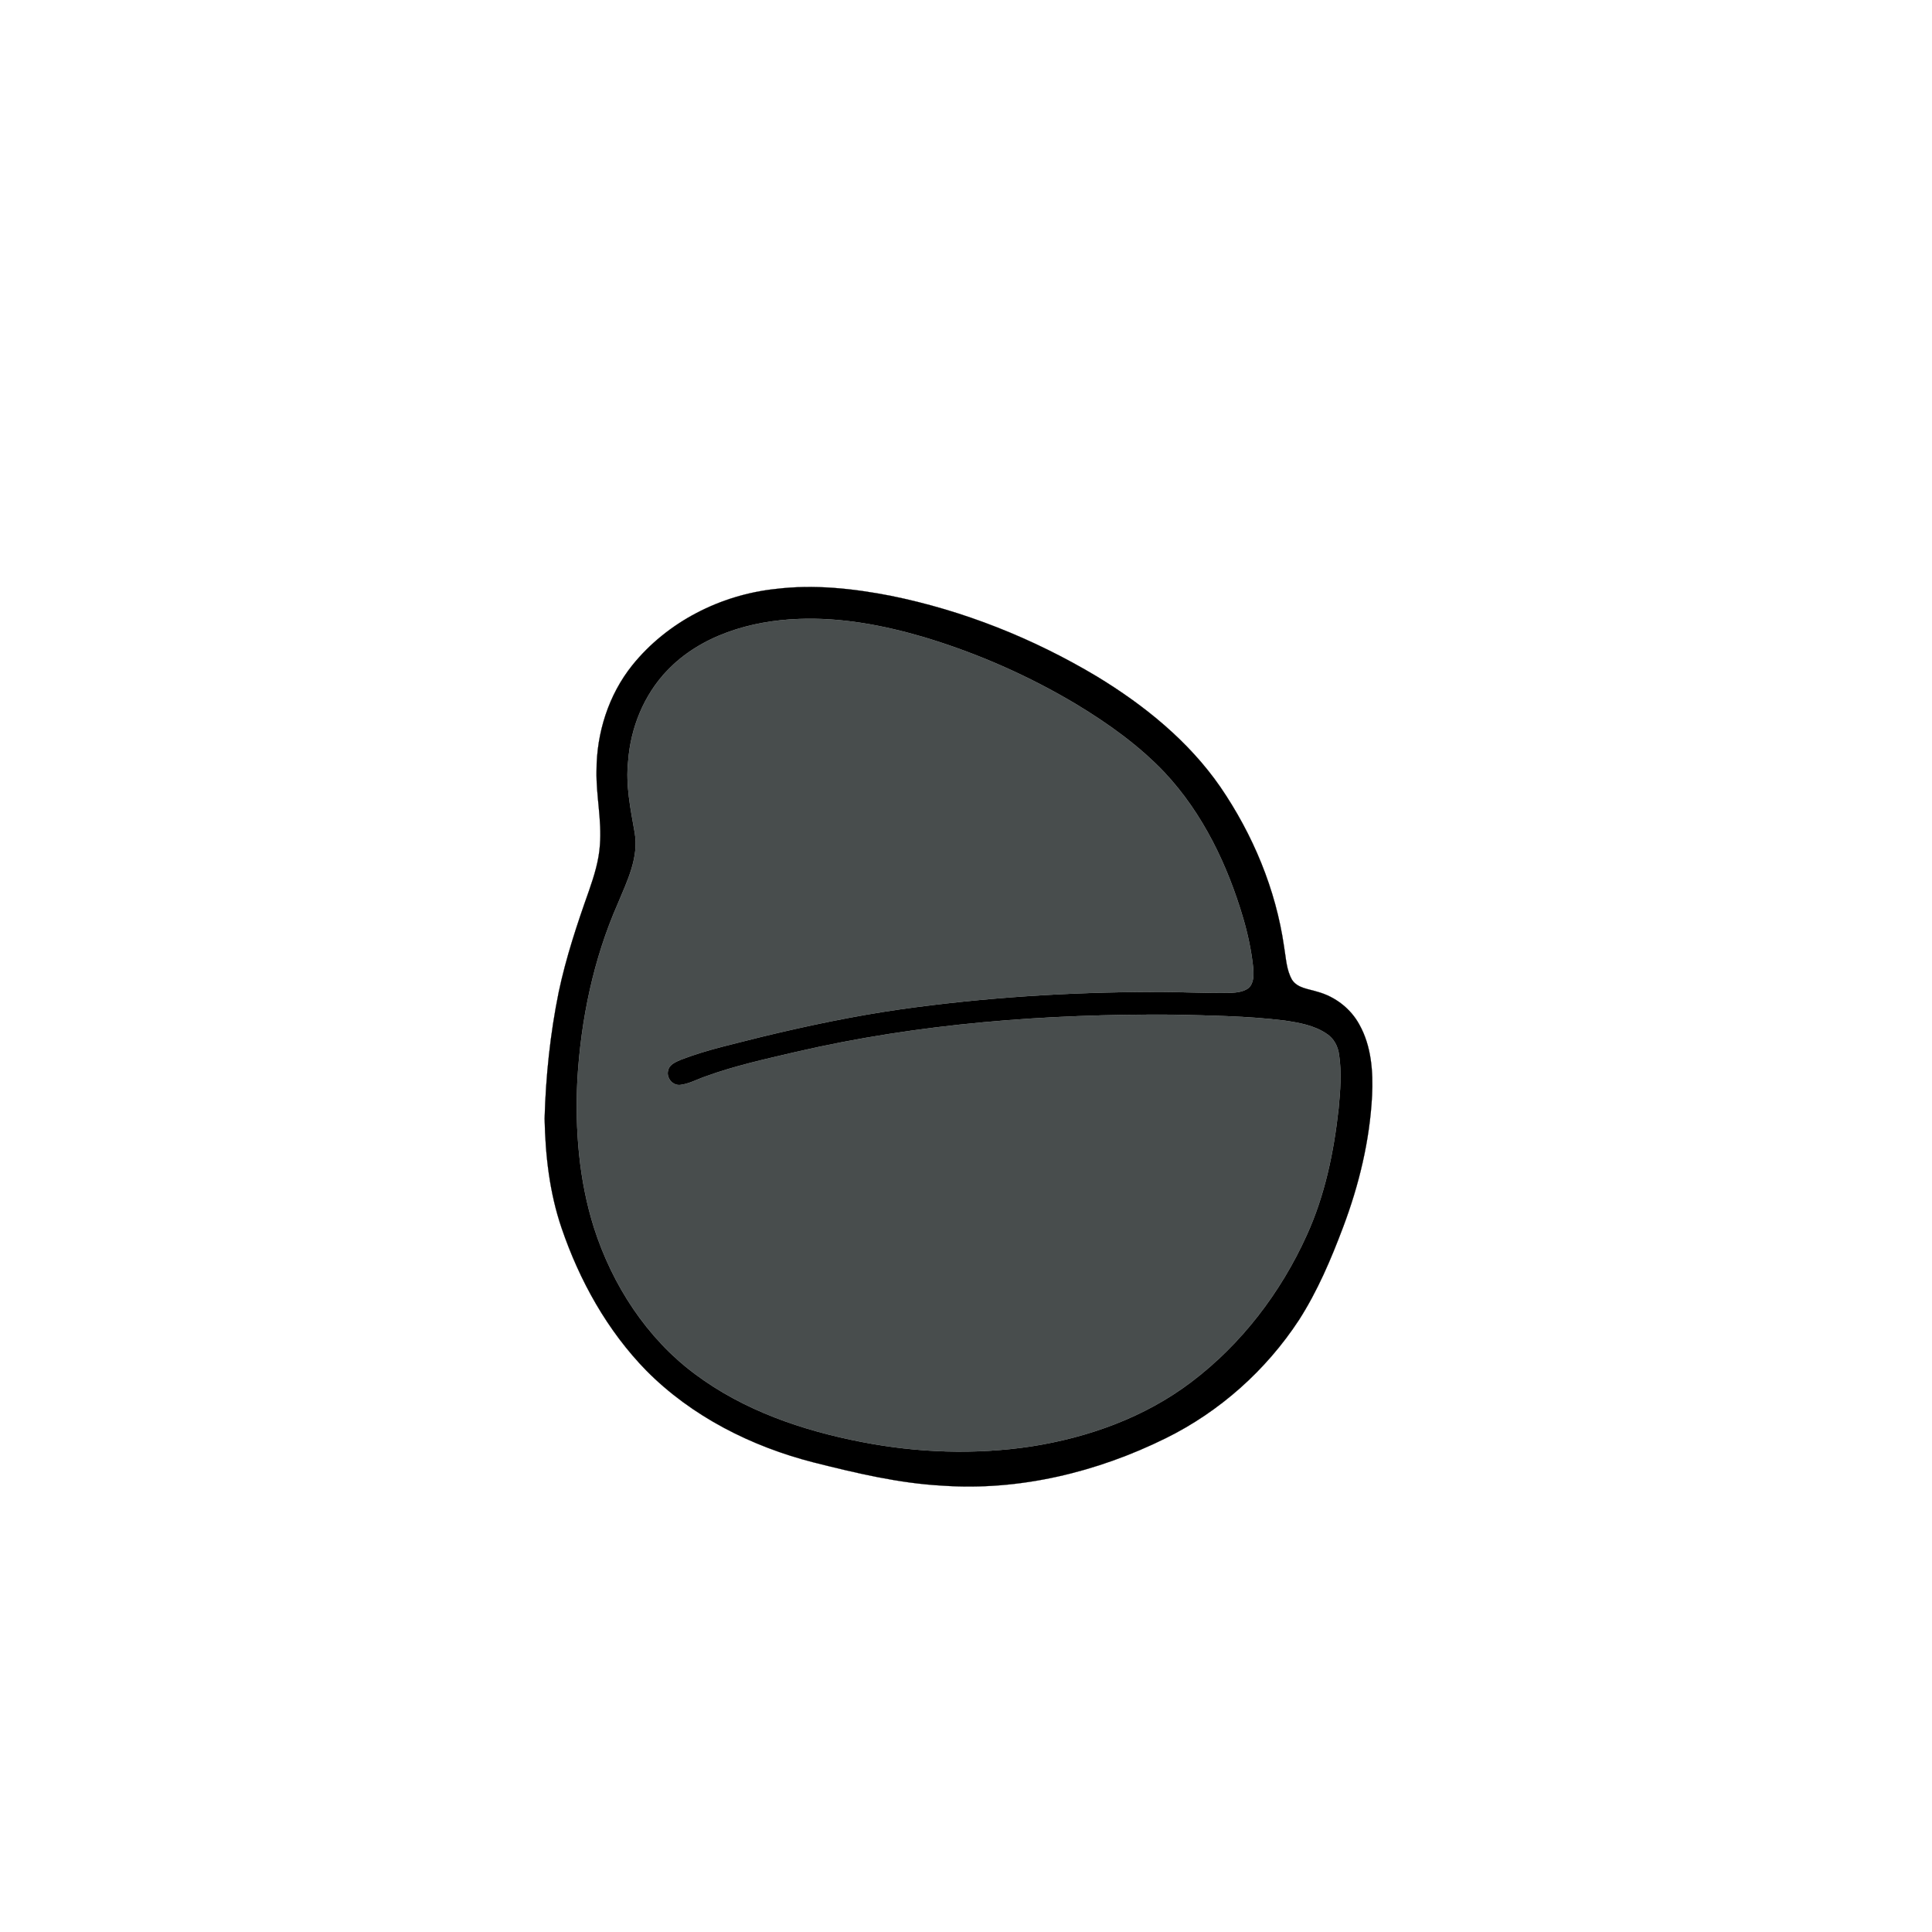
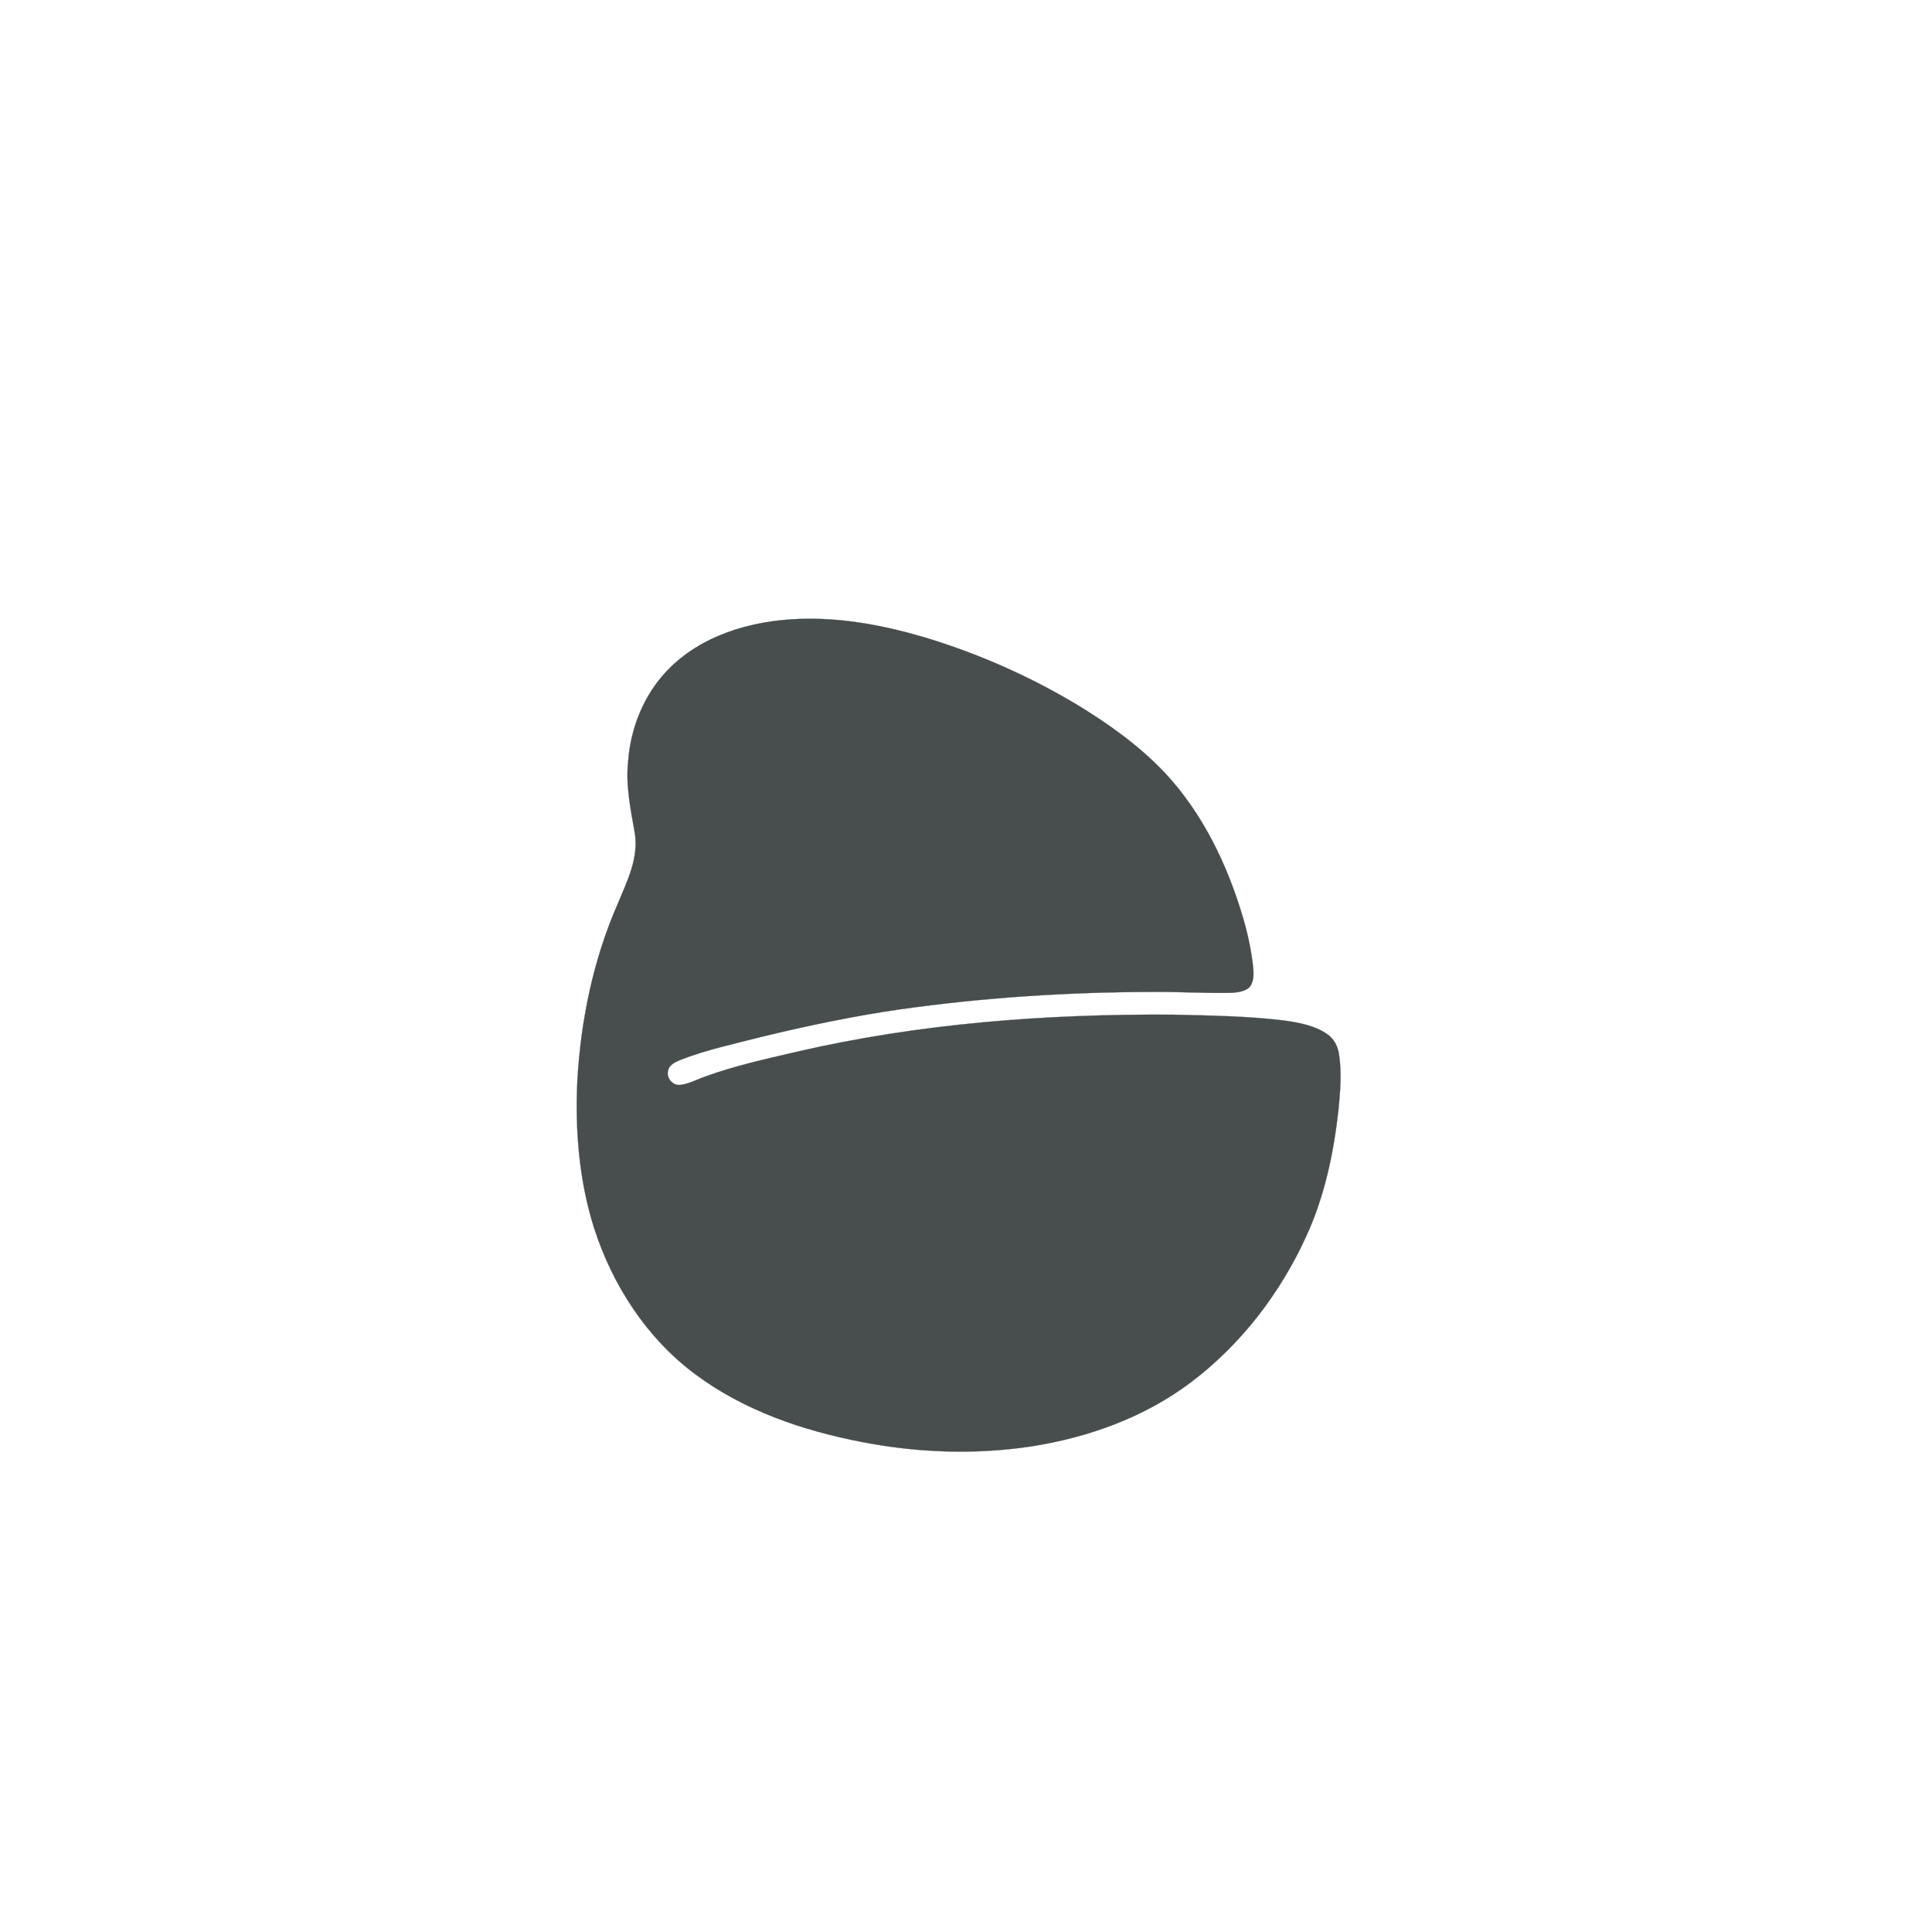
<svg xmlns="http://www.w3.org/2000/svg" width="1000pt" height="1000pt" viewBox="0 0 1000 1000" version="1.1">
-   <path fill="#000000" stroke="#000000" stroke-width="0.094" opacity="1.00" d=" M 401.51 304.84 C 421.37 302.41 441.46 304.59 461.00 308.38 C 498.65 316.00 534.85 330.45 567.79 350.16 C 592.31 365.06 615.24 383.60 631.67 407.36 C 648.52 432.02 660.36 460.32 664.62 489.96 C 665.63 495.75 665.77 501.99 668.79 507.20 C 671.66 511.52 677.32 511.86 681.84 513.32 C 691.00 515.79 699.10 521.99 703.63 530.37 C 709.83 541.48 710.76 554.58 710.18 567.04 C 708.98 590.34 703.43 613.27 695.23 635.06 C 688.95 651.74 681.94 668.27 672.29 683.30 C 655.26 709.27 631.26 730.69 603.38 744.42 C 567.76 762.01 527.75 771.73 487.91 768.97 C 465.22 767.76 443.02 762.43 421.06 756.92 C 388.90 748.68 358.11 733.18 334.59 709.47 C 314.35 688.76 299.95 662.86 290.66 635.57 C 284.46 617.39 282.27 598.12 281.89 579.00 C 282.49 557.03 284.80 535.08 289.18 513.54 C 292.96 495.64 298.74 478.25 304.86 461.04 C 307.52 453.36 309.99 445.50 310.52 437.34 C 311.54 424.50 308.51 411.79 308.76 398.97 C 308.76 379.39 314.98 359.67 327.28 344.33 C 345.37 321.86 372.97 307.86 401.51 304.84 M 413.33 320.37 C 388.63 321.29 362.68 328.84 345.22 347.20 C 333.25 359.77 326.41 376.72 325.14 393.94 C 323.76 406.39 326.39 418.77 328.53 430.97 C 330.76 443.92 324.60 456.07 319.80 467.67 C 307.14 496.46 300.69 527.70 298.85 559.02 C 297.61 584.77 299.68 610.93 307.49 635.61 C 316.98 665.15 334.67 692.55 359.73 711.20 C 384.93 730.06 415.39 740.45 446.04 746.36 C 474.86 751.97 504.66 753.05 533.73 748.66 C 563.30 744.05 592.41 733.62 616.43 715.46 C 642.47 695.82 662.88 669.10 676.30 639.47 C 685.72 618.85 690.38 596.41 692.84 573.97 C 693.71 564.69 694.51 555.26 693.10 546.00 C 692.57 541.73 690.46 537.57 686.81 535.18 C 680.33 530.70 672.35 529.35 664.72 528.22 C 645.57 525.88 626.26 525.65 607.00 525.19 C 541.56 524.77 475.74 529.69 411.86 544.51 C 396.18 548.19 380.37 551.62 365.21 557.16 C 360.82 558.65 356.66 561.03 352.01 561.57 C 348.05 561.95 344.73 557.79 345.82 554.00 C 346.51 550.89 349.82 549.64 352.43 548.49 C 366.02 543.23 380.33 540.24 394.40 536.61 C 418.03 530.90 441.85 525.89 465.92 522.43 C 509.35 516.29 553.22 513.47 597.07 513.42 C 610.38 513.31 623.68 514.15 636.99 513.90 C 640.18 513.70 643.65 513.37 646.29 511.37 C 649.08 508.71 648.94 504.46 648.65 500.91 C 647.75 492.26 645.93 483.71 643.50 475.36 C 635.40 447.84 622.66 421.11 602.92 399.99 C 589.65 385.97 573.81 374.67 557.36 364.69 C 532.56 349.83 505.87 338.08 478.18 329.78 C 457.17 323.61 435.30 319.50 413.33 320.37 Z" />
  <path fill="#484d4d" stroke="#484d4d" stroke-width="0.094" opacity="1.00" d=" M 413.33 320.37 C 435.30 319.50 457.17 323.61 478.18 329.78 C 505.87 338.08 532.56 349.83 557.36 364.69 C 573.81 374.67 589.65 385.97 602.92 399.99 C 622.66 421.11 635.40 447.84 643.50 475.36 C 645.93 483.71 647.75 492.26 648.65 500.91 C 648.94 504.46 649.08 508.71 646.29 511.37 C 643.65 513.37 640.18 513.70 636.99 513.90 C 623.68 514.15 610.38 513.31 597.07 513.42 C 553.22 513.47 509.35 516.29 465.92 522.43 C 441.85 525.89 418.03 530.90 394.40 536.61 C 380.33 540.24 366.02 543.23 352.43 548.49 C 349.82 549.64 346.51 550.89 345.82 554.00 C 344.73 557.79 348.05 561.95 352.01 561.57 C 356.66 561.03 360.82 558.65 365.21 557.16 C 380.37 551.62 396.18 548.19 411.86 544.51 C 475.74 529.69 541.56 524.77 607.00 525.19 C 626.26 525.65 645.57 525.88 664.72 528.22 C 672.35 529.35 680.33 530.70 686.81 535.18 C 690.46 537.57 692.57 541.73 693.10 546.00 C 694.51 555.26 693.71 564.69 692.84 573.97 C 690.38 596.41 685.72 618.85 676.30 639.47 C 662.88 669.10 642.47 695.82 616.43 715.46 C 592.41 733.62 563.30 744.05 533.73 748.66 C 504.66 753.05 474.86 751.97 446.04 746.36 C 415.39 740.45 384.93 730.06 359.73 711.20 C 334.67 692.55 316.98 665.15 307.49 635.61 C 299.68 610.93 297.61 584.77 298.85 559.02 C 300.69 527.70 307.14 496.46 319.80 467.67 C 324.60 456.07 330.76 443.92 328.53 430.97 C 326.39 418.77 323.76 406.39 325.14 393.94 C 326.41 376.72 333.25 359.77 345.22 347.20 C 362.68 328.84 388.63 321.29 413.33 320.37 Z" />
</svg>